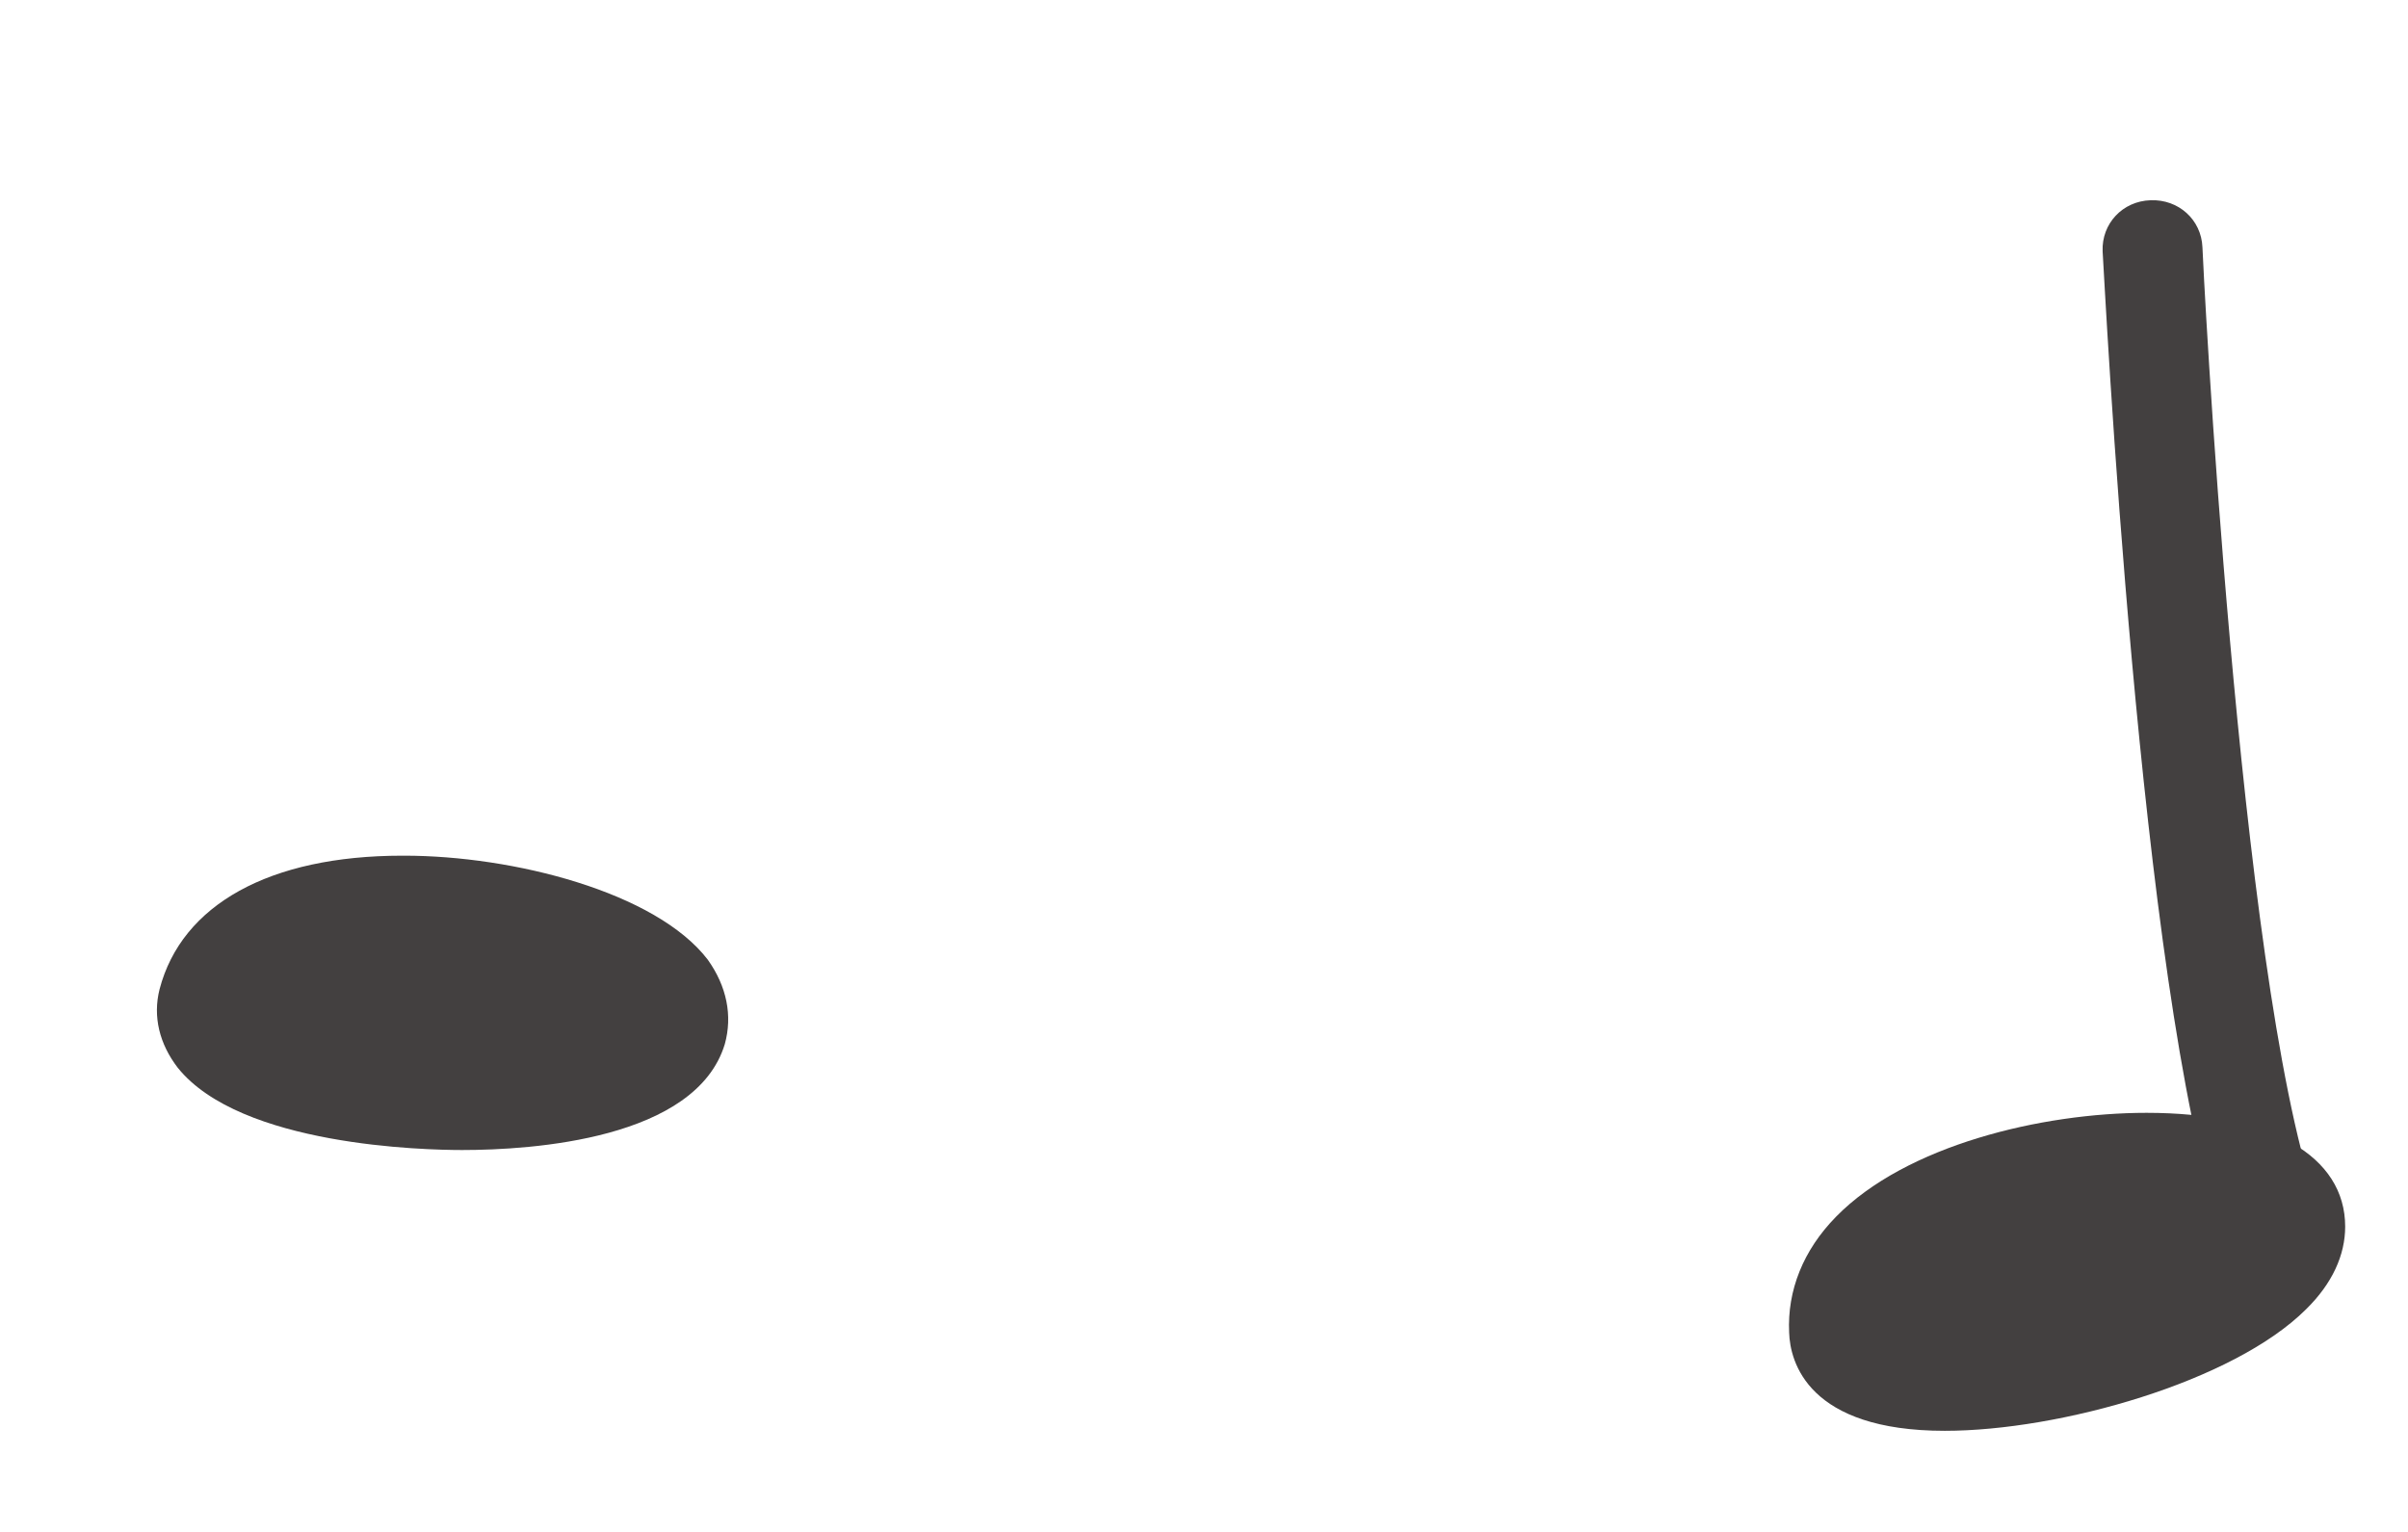
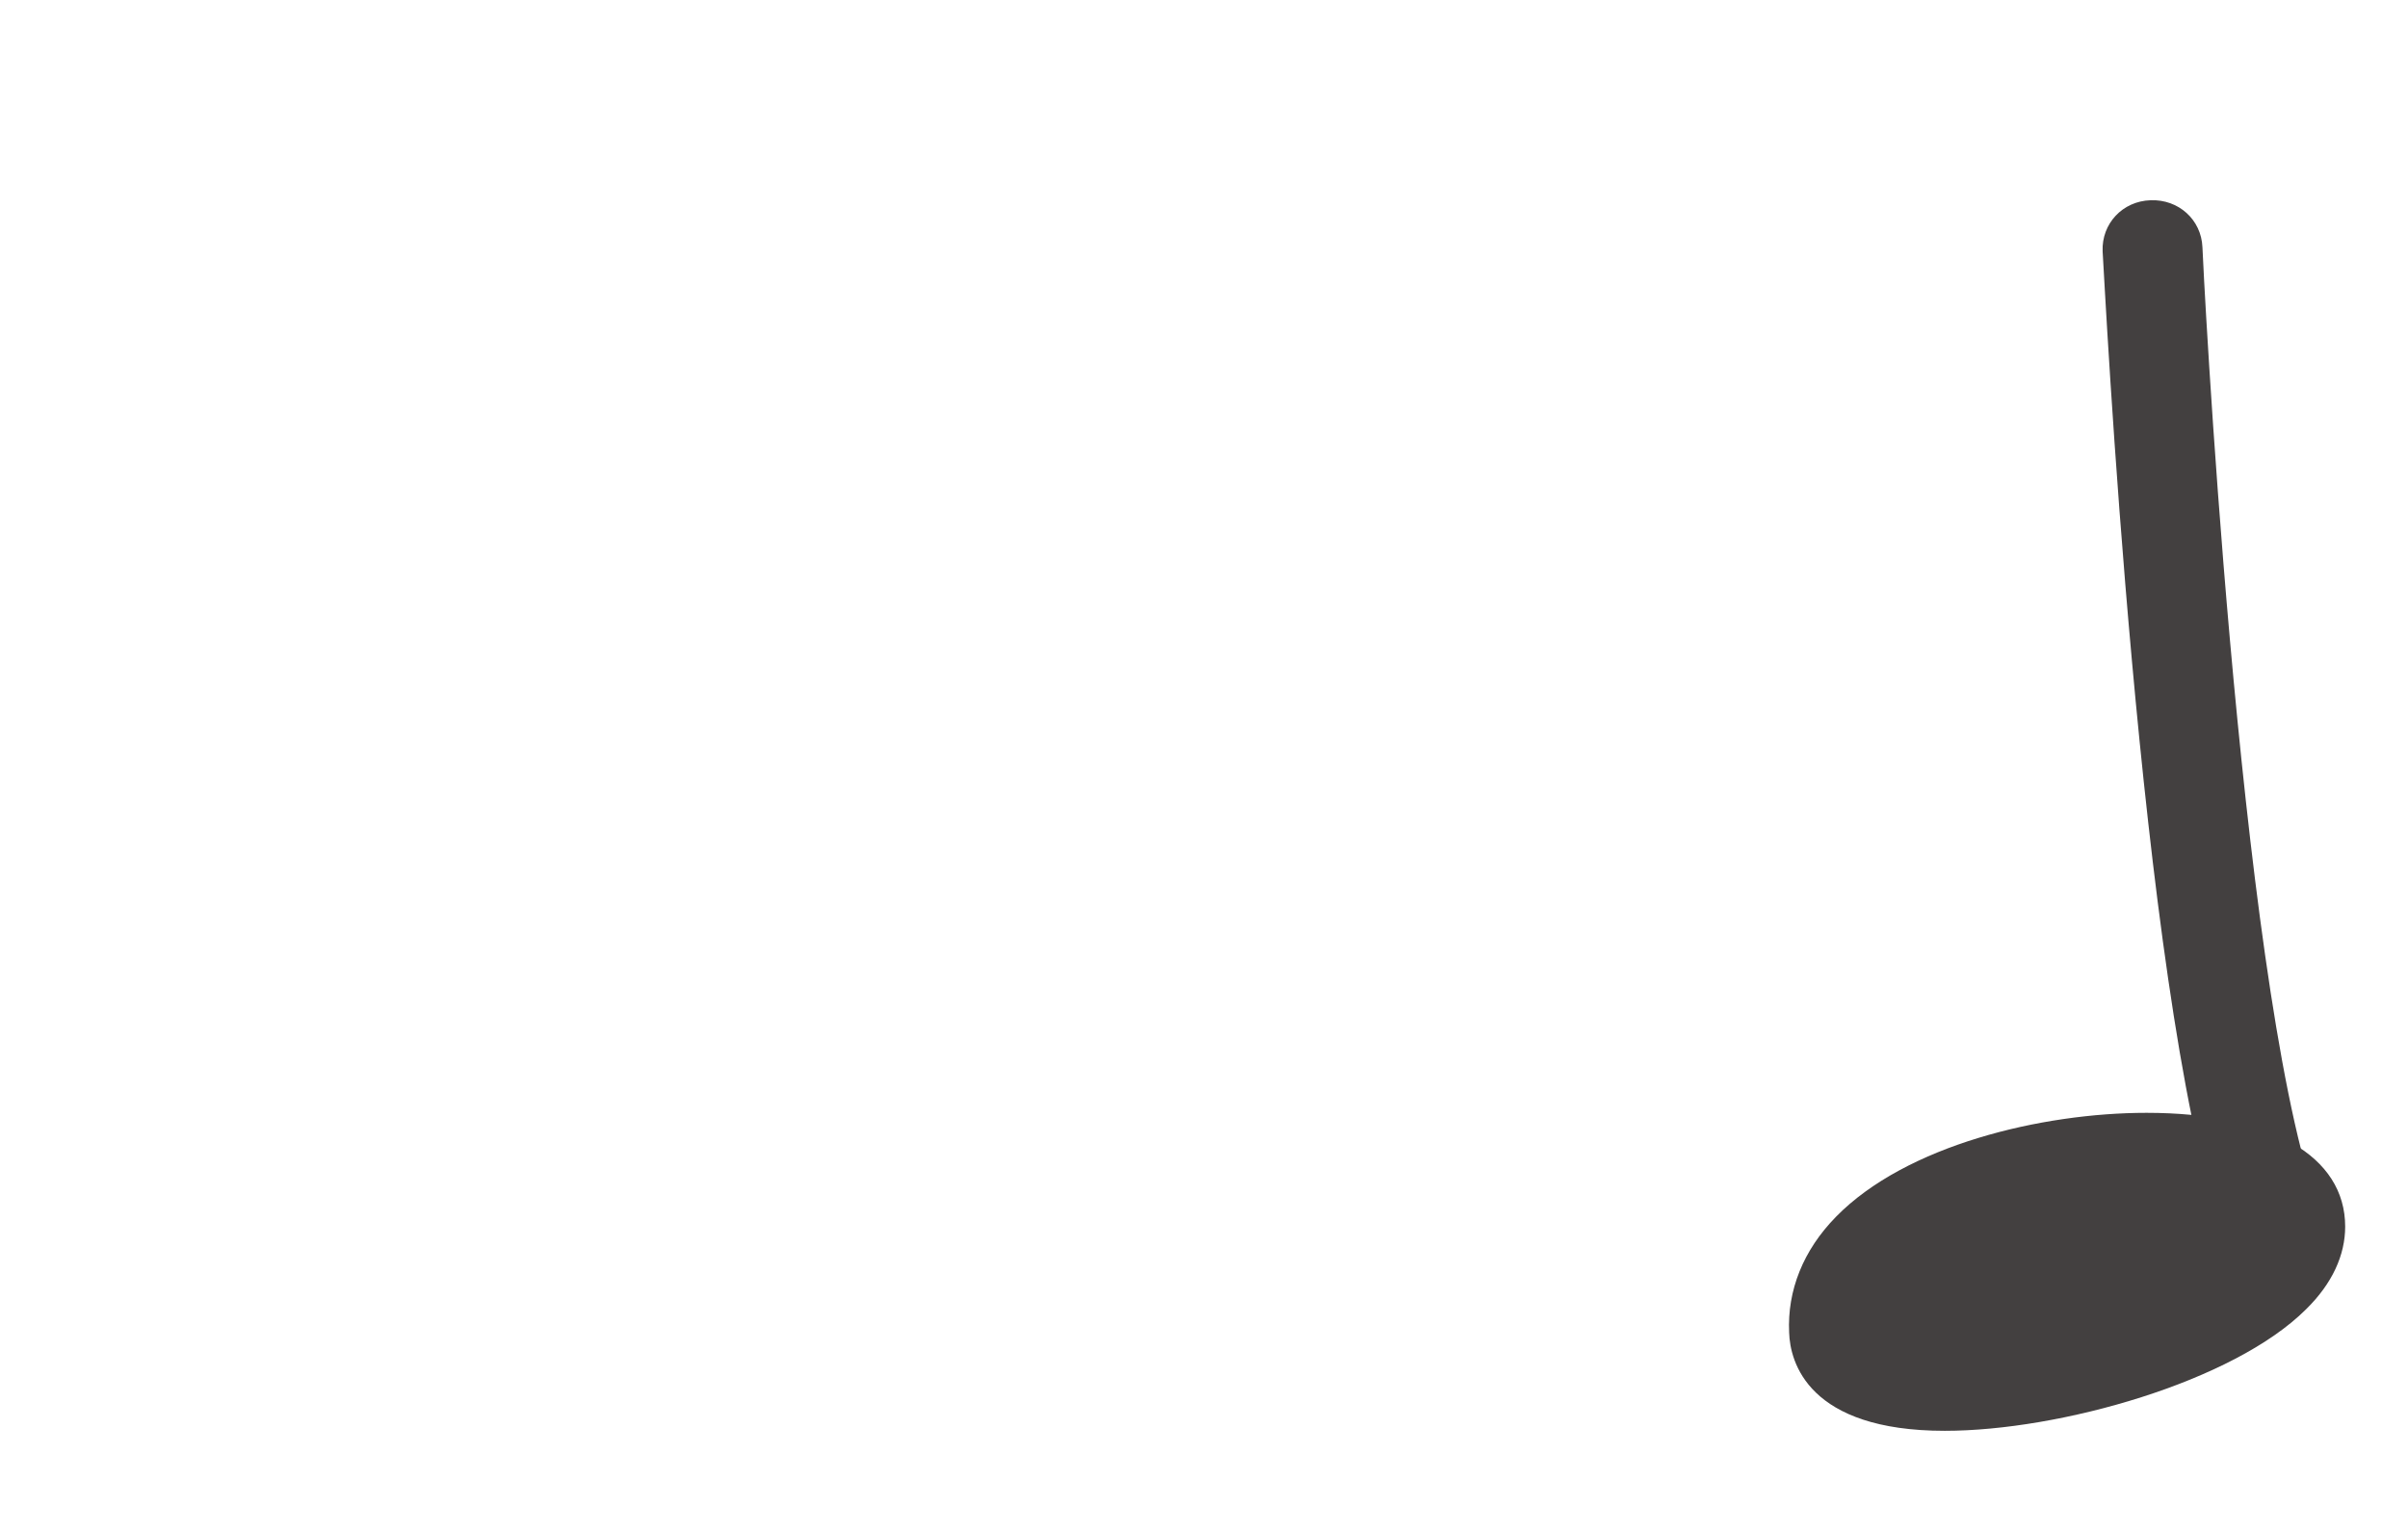
<svg xmlns="http://www.w3.org/2000/svg" width="11" height="7" viewBox="0 0 11 7" fill="none">
  <path d="M10.358 5.767C10.262 5.767 10.175 5.708 10.143 5.614C9.774 4.52 9.614 1.282 9.605 1.148C9.6 1.022 9.696 0.919 9.824 0.915C9.952 0.91 10.056 1.004 10.061 1.13C10.061 1.161 10.225 4.444 10.576 5.475C10.617 5.592 10.554 5.722 10.431 5.758C10.408 5.767 10.38 5.771 10.358 5.771V5.767Z" fill="#434040" />
-   <path d="M1.838 3.91C1.231 3.91 0.83 4.134 0.729 4.52C0.697 4.646 0.729 4.771 0.812 4.879C1.099 5.237 1.943 5.255 2.111 5.255C2.431 5.255 3.179 5.206 3.311 4.771C3.347 4.641 3.32 4.507 3.233 4.385C2.996 4.076 2.344 3.91 1.847 3.91H1.838Z" fill="#434040" />
  <path d="M9.806 5.085C9.327 5.085 8.707 5.233 8.387 5.56C8.237 5.713 8.164 5.897 8.173 6.089C8.177 6.224 8.26 6.538 8.884 6.538C9.409 6.538 10.203 6.314 10.535 5.982C10.654 5.865 10.713 5.735 10.713 5.605C10.713 5.282 10.371 5.085 9.806 5.085Z" fill="#434040" />
</svg>